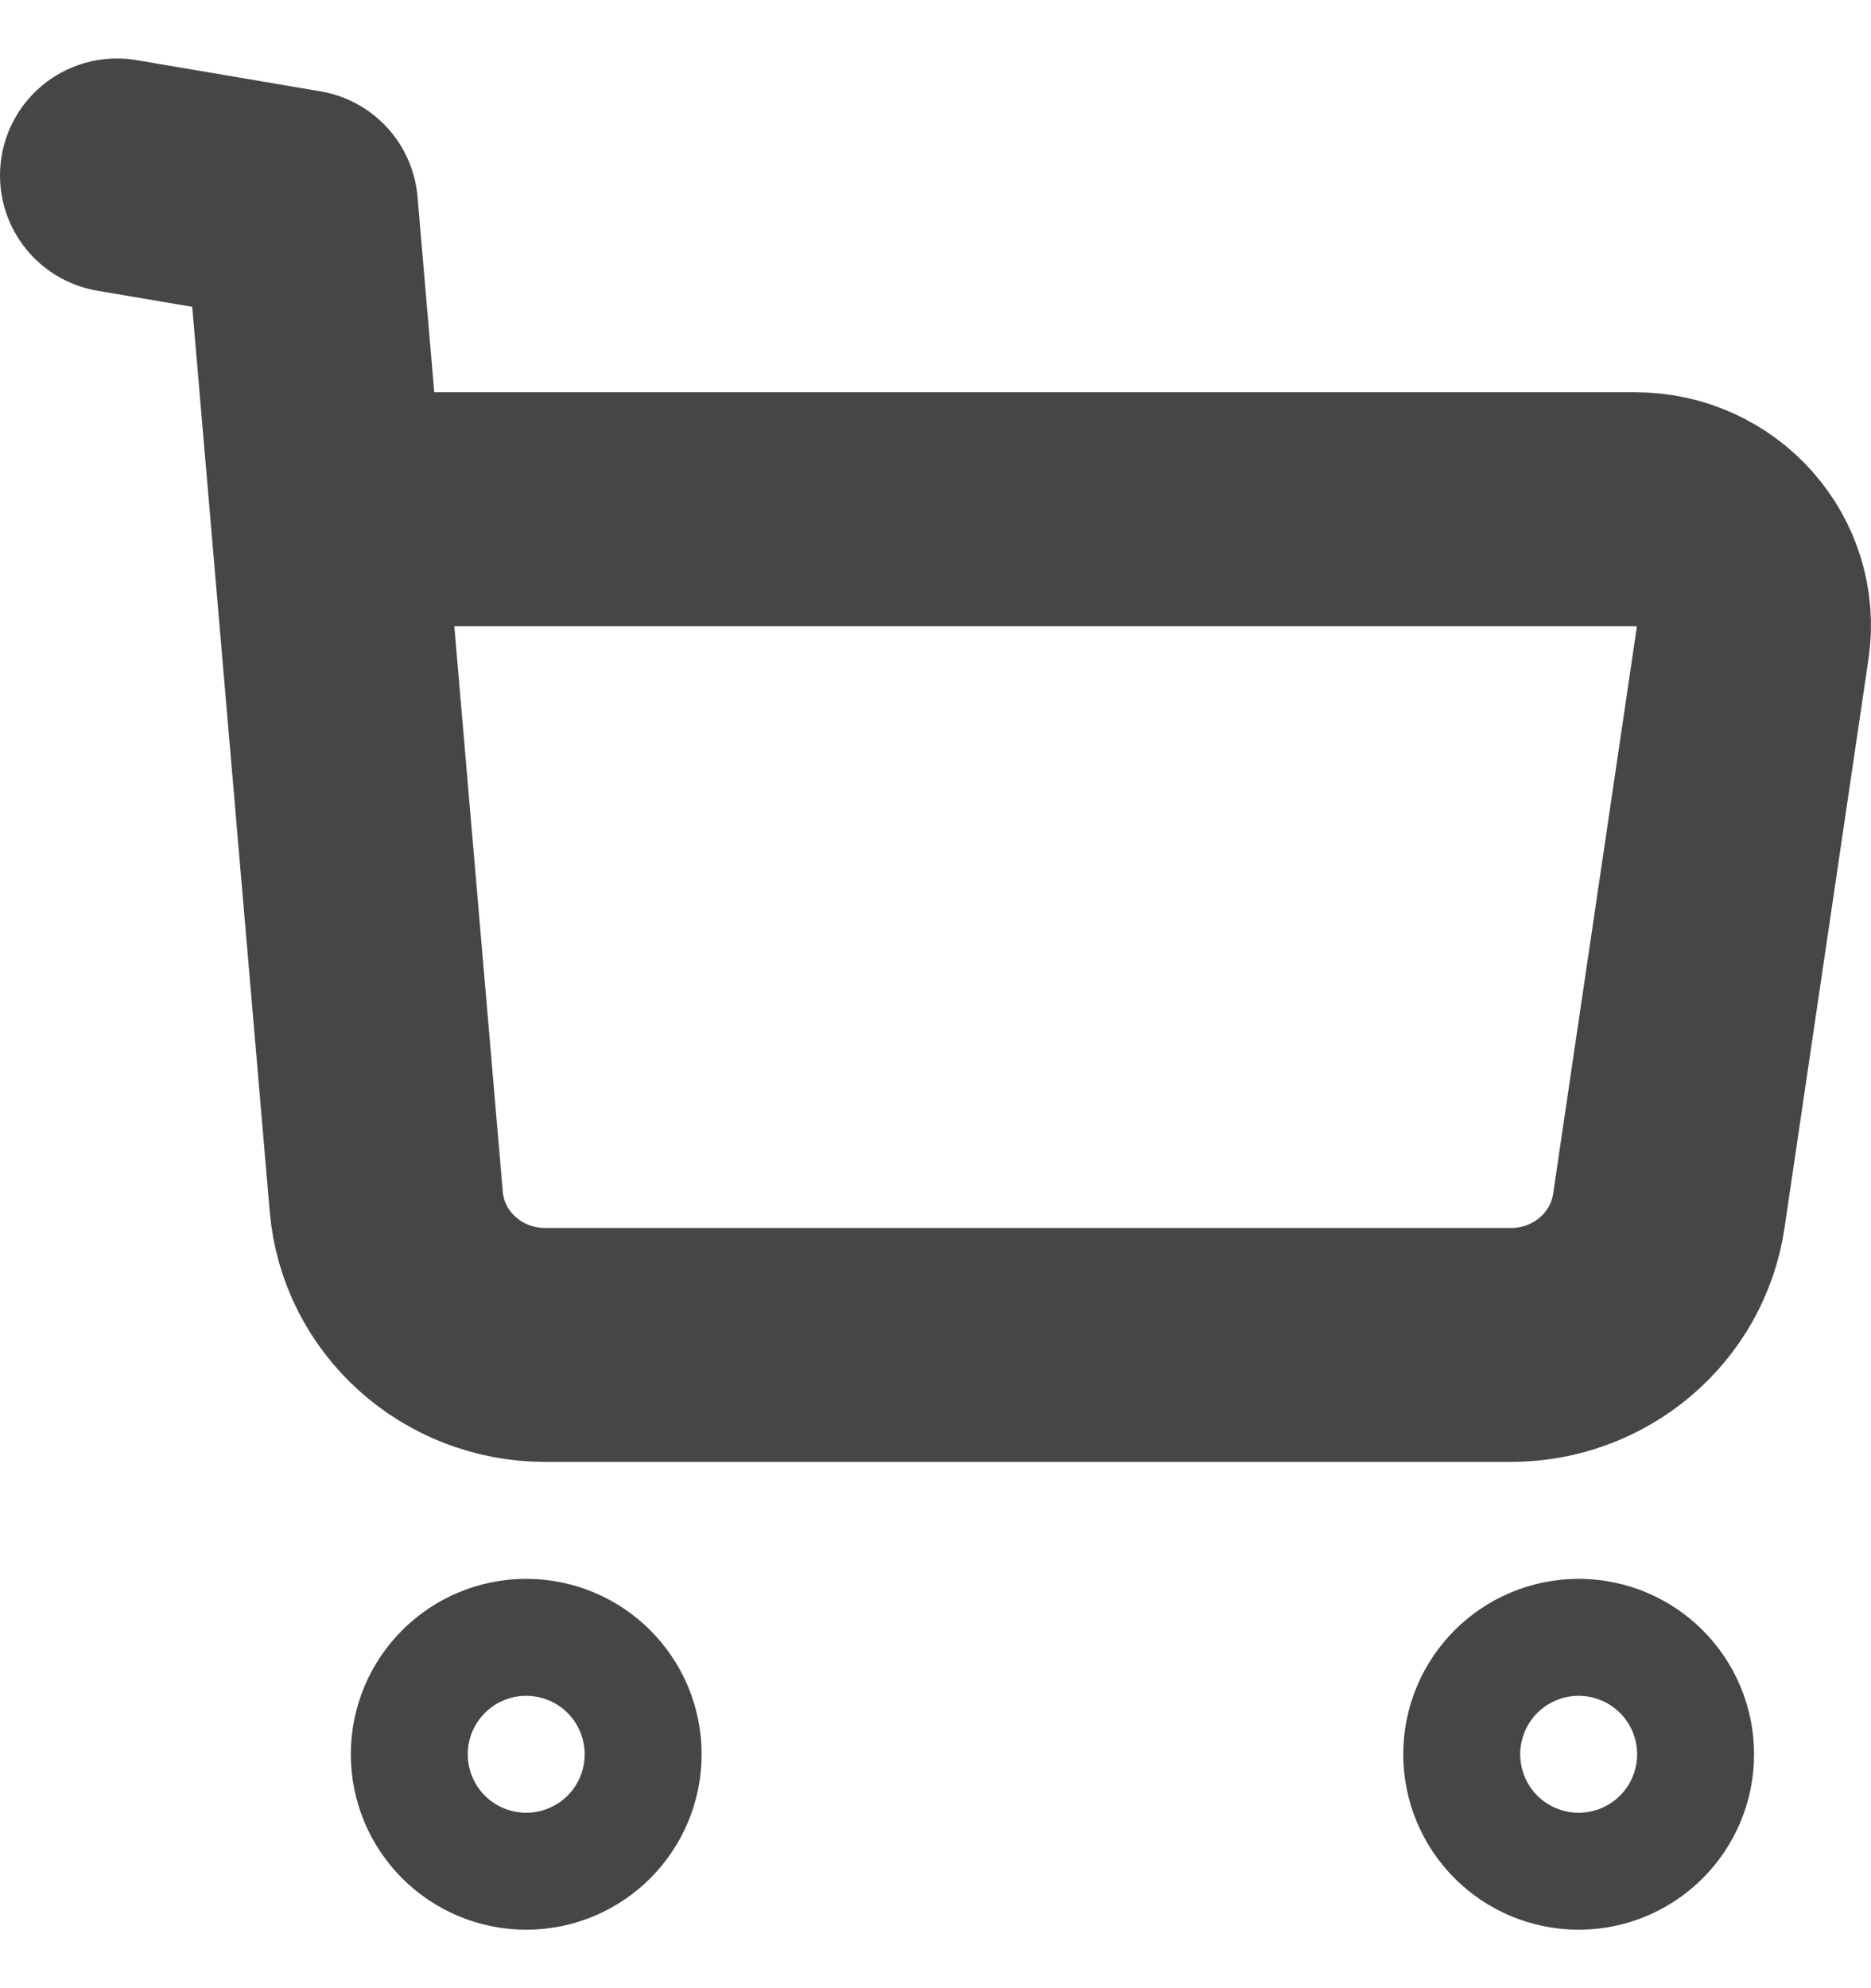
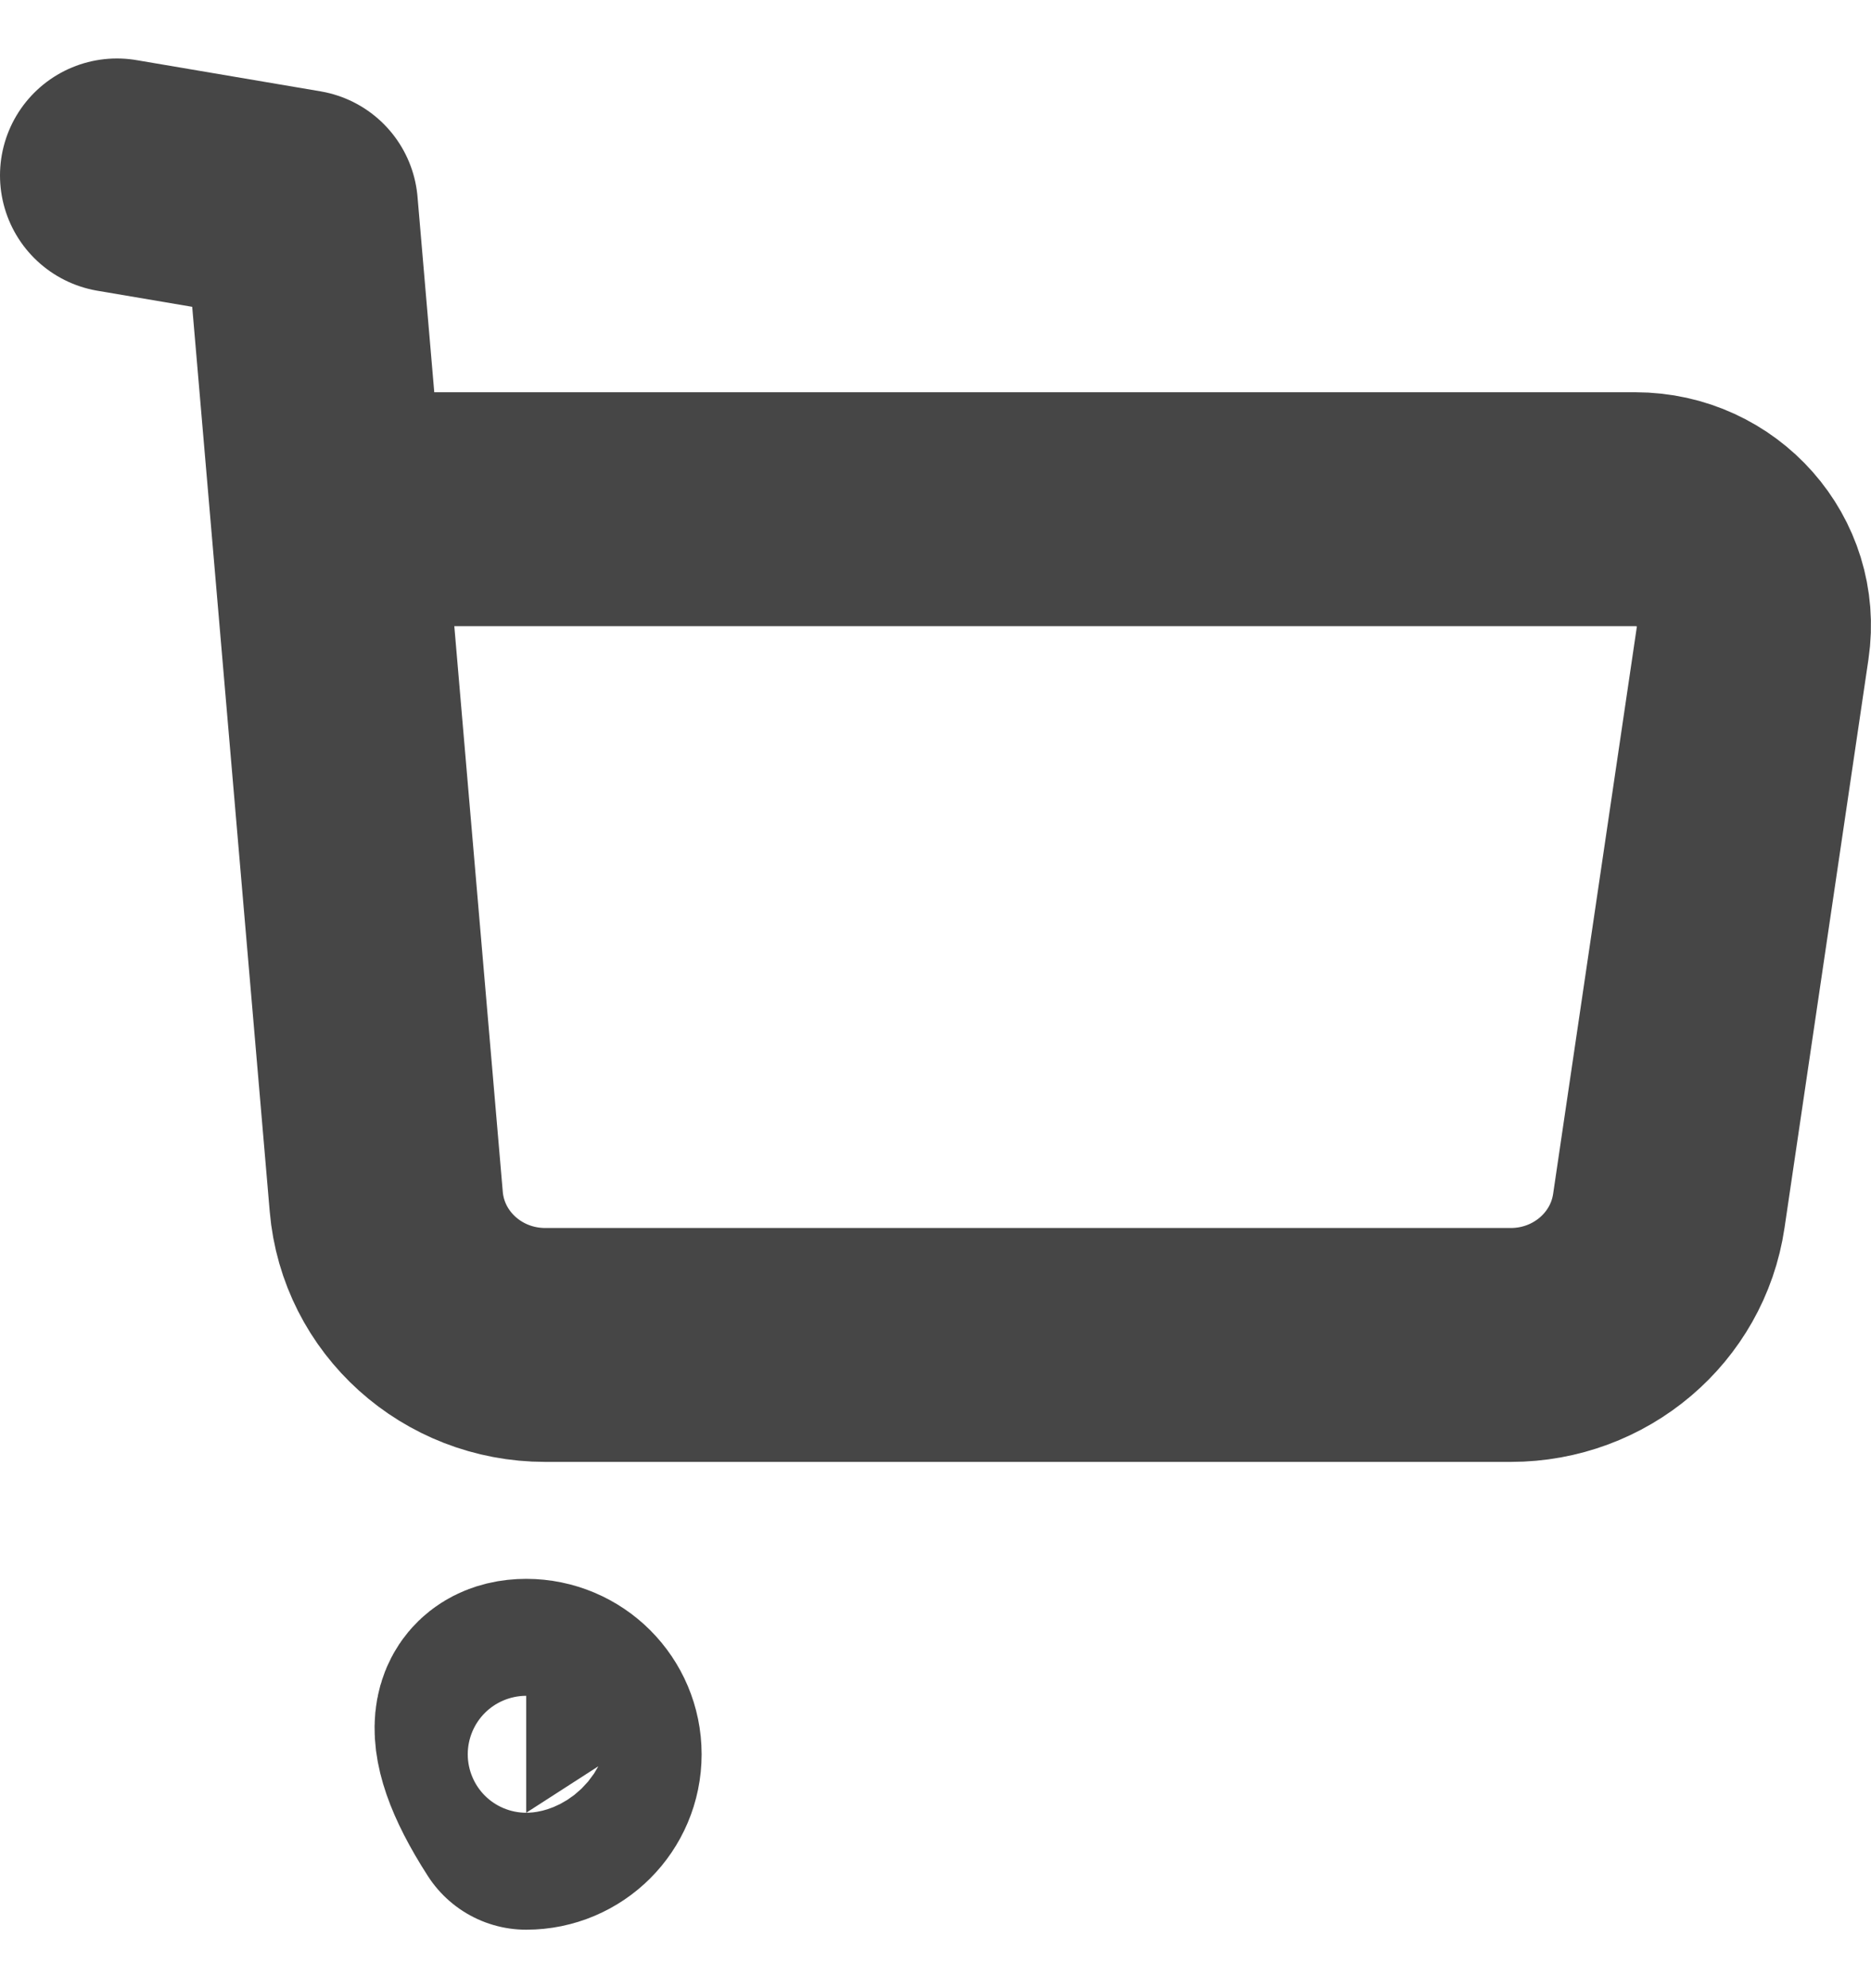
<svg xmlns="http://www.w3.org/2000/svg" width="16" height="17" viewBox="0 0 16 17" fill="none">
-   <path fill-rule="evenodd" clip-rule="evenodd" d="M4.5 14.5C4.776 14.5 5 14.724 5 15C5 15.276 4.776 15.5 4.5 15.5C4.224 15.5 4 15.276 4 15C4 14.724 4.224 14.5 4.5 14.5Z" stroke="#464646" stroke-width="2" stroke-linecap="round" stroke-linejoin="round" />
-   <path fill-rule="evenodd" clip-rule="evenodd" d="M13.5 14.5C13.776 14.5 14 14.724 14 15C14 15.276 13.776 15.5 13.5 15.5C13.224 15.5 13 15.276 13 15C13 14.724 13.224 14.5 13.5 14.5Z" stroke="#464646" stroke-width="2" stroke-linecap="round" stroke-linejoin="round" />
+   <path fill-rule="evenodd" clip-rule="evenodd" d="M4.5 14.5C4.776 14.5 5 14.724 5 15C5 15.276 4.776 15.5 4.5 15.5C4 14.724 4.224 14.5 4.5 14.5Z" stroke="#464646" stroke-width="2" stroke-linecap="round" stroke-linejoin="round" />
  <path d="M1 1.5L2.574 1.767L3.303 10.274C3.362 10.968 3.953 11.5 4.663 11.5H12.92C13.598 11.5 14.174 11.012 14.271 10.354L14.989 5.491C15.078 4.891 14.603 4.354 13.985 4.354H2.827" stroke="#464646" stroke-width="2" stroke-linecap="round" stroke-linejoin="round" />
</svg>